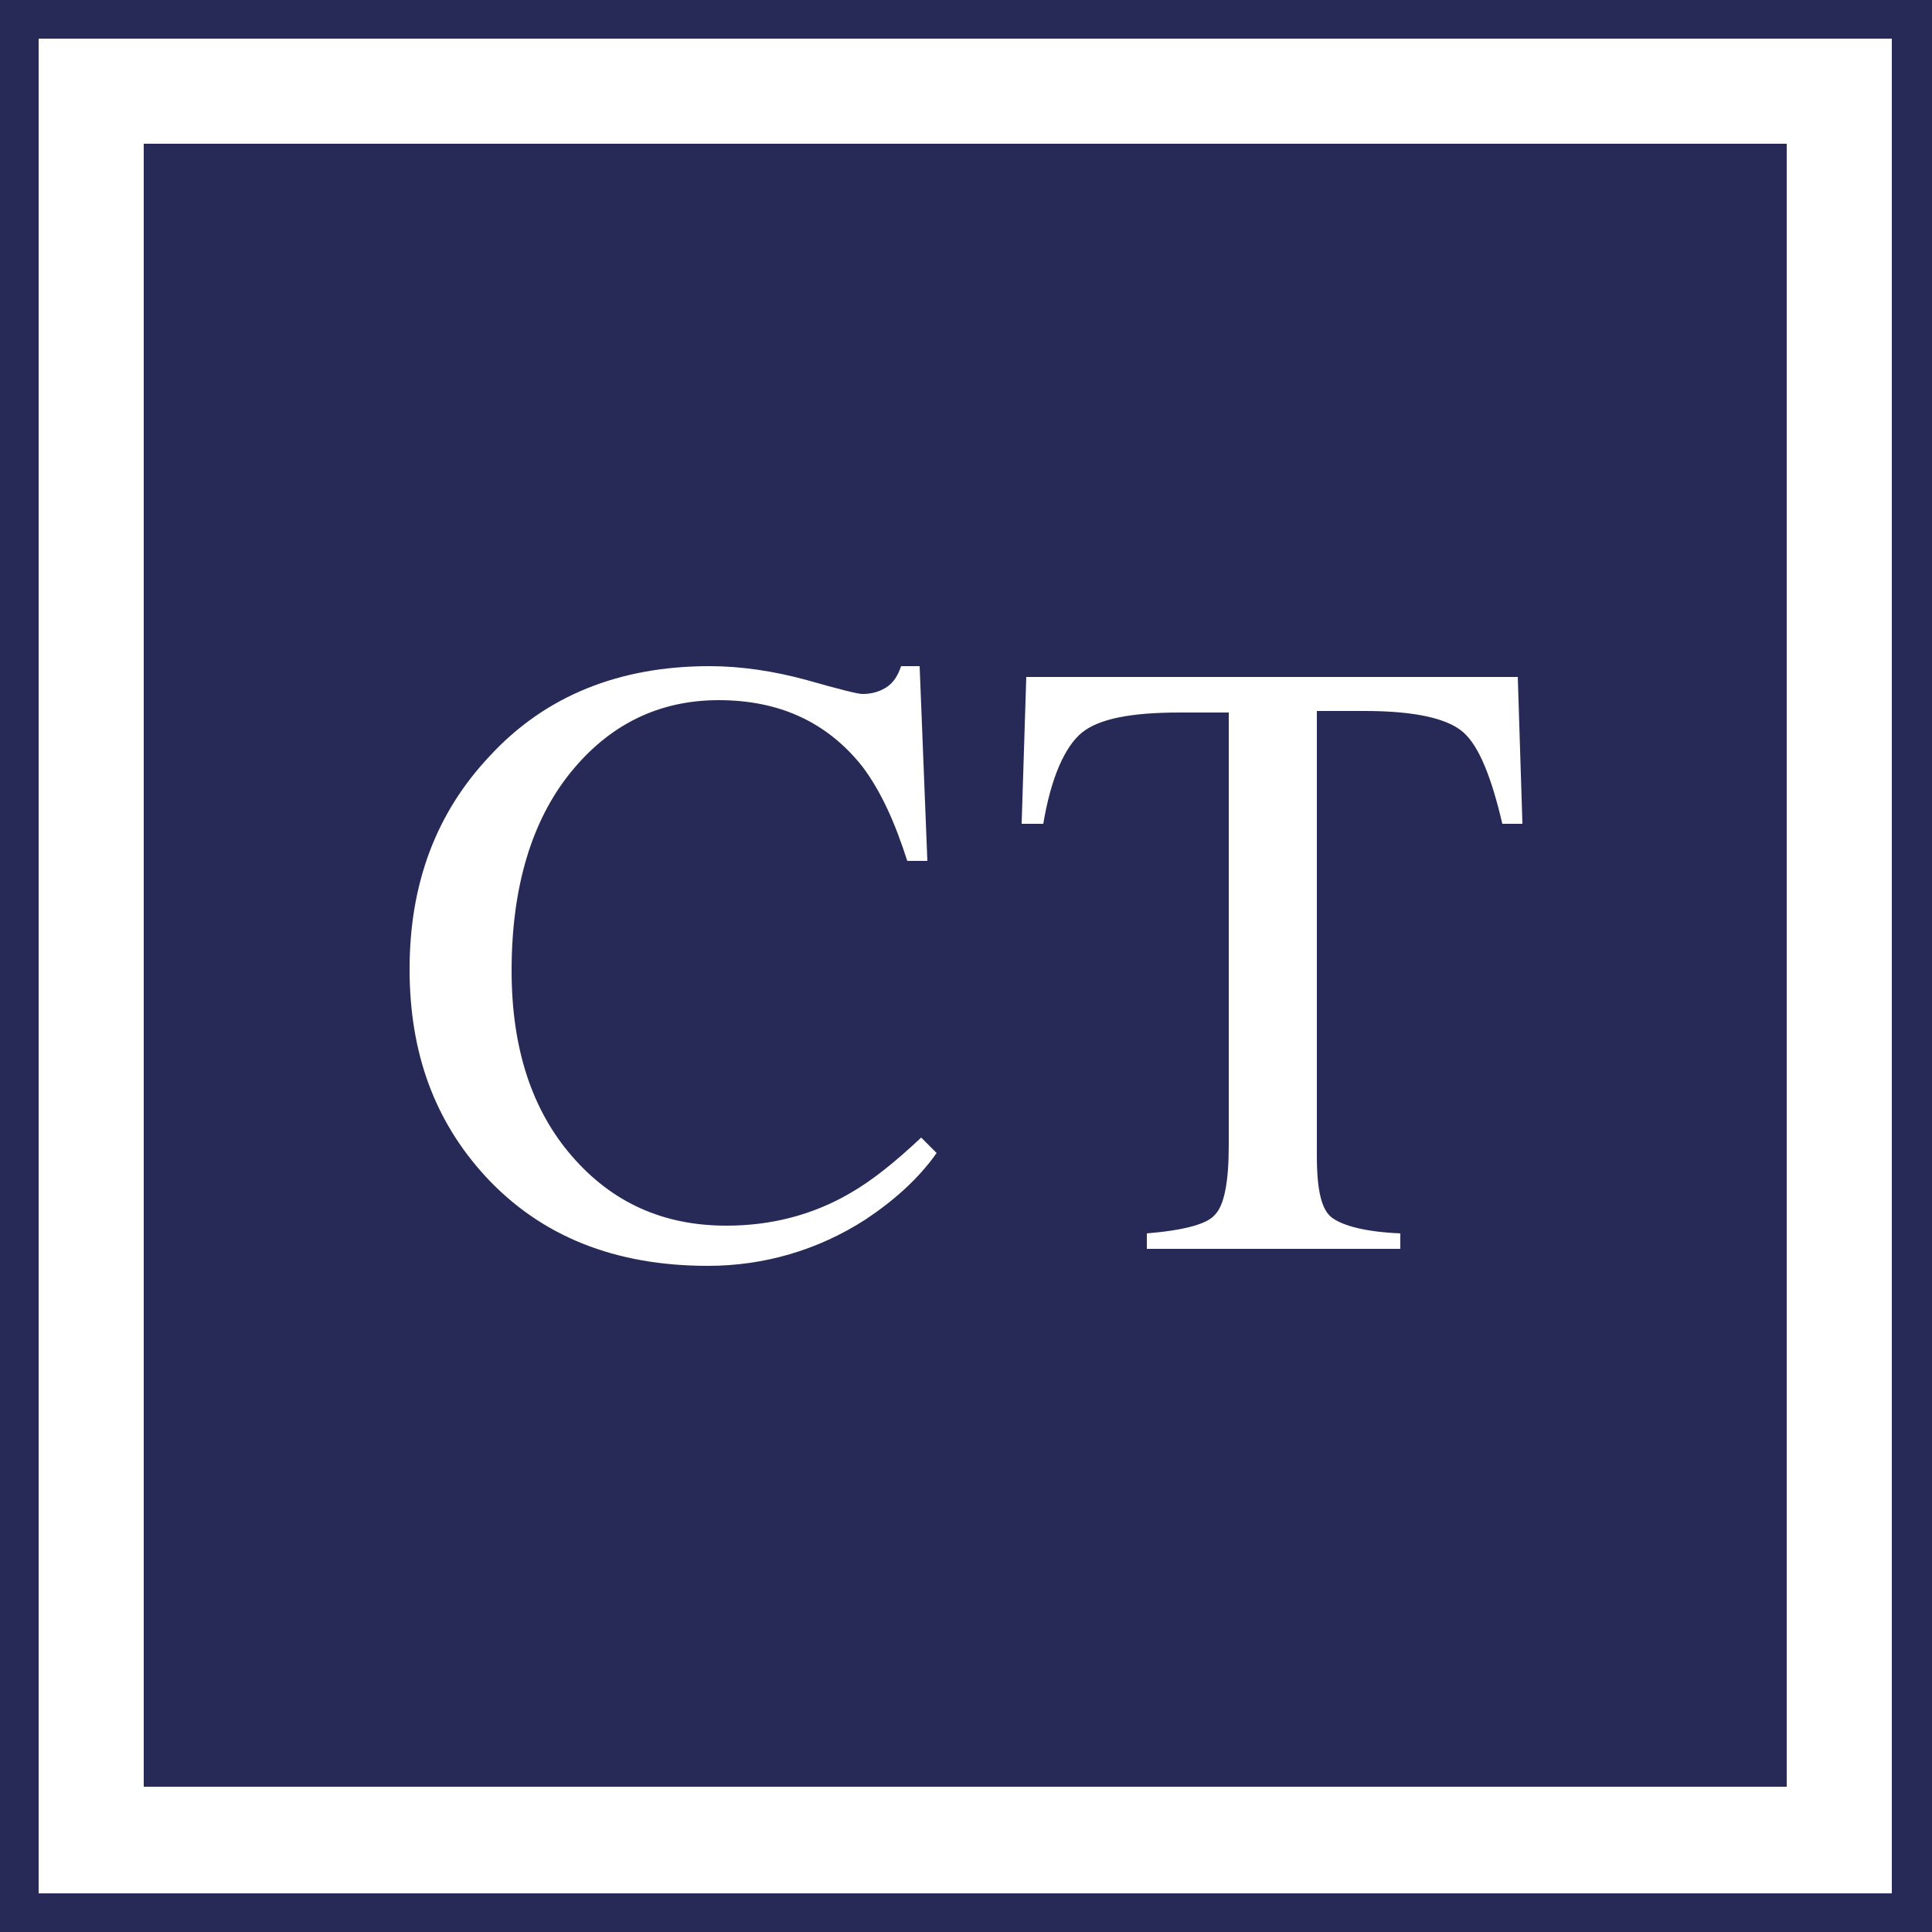
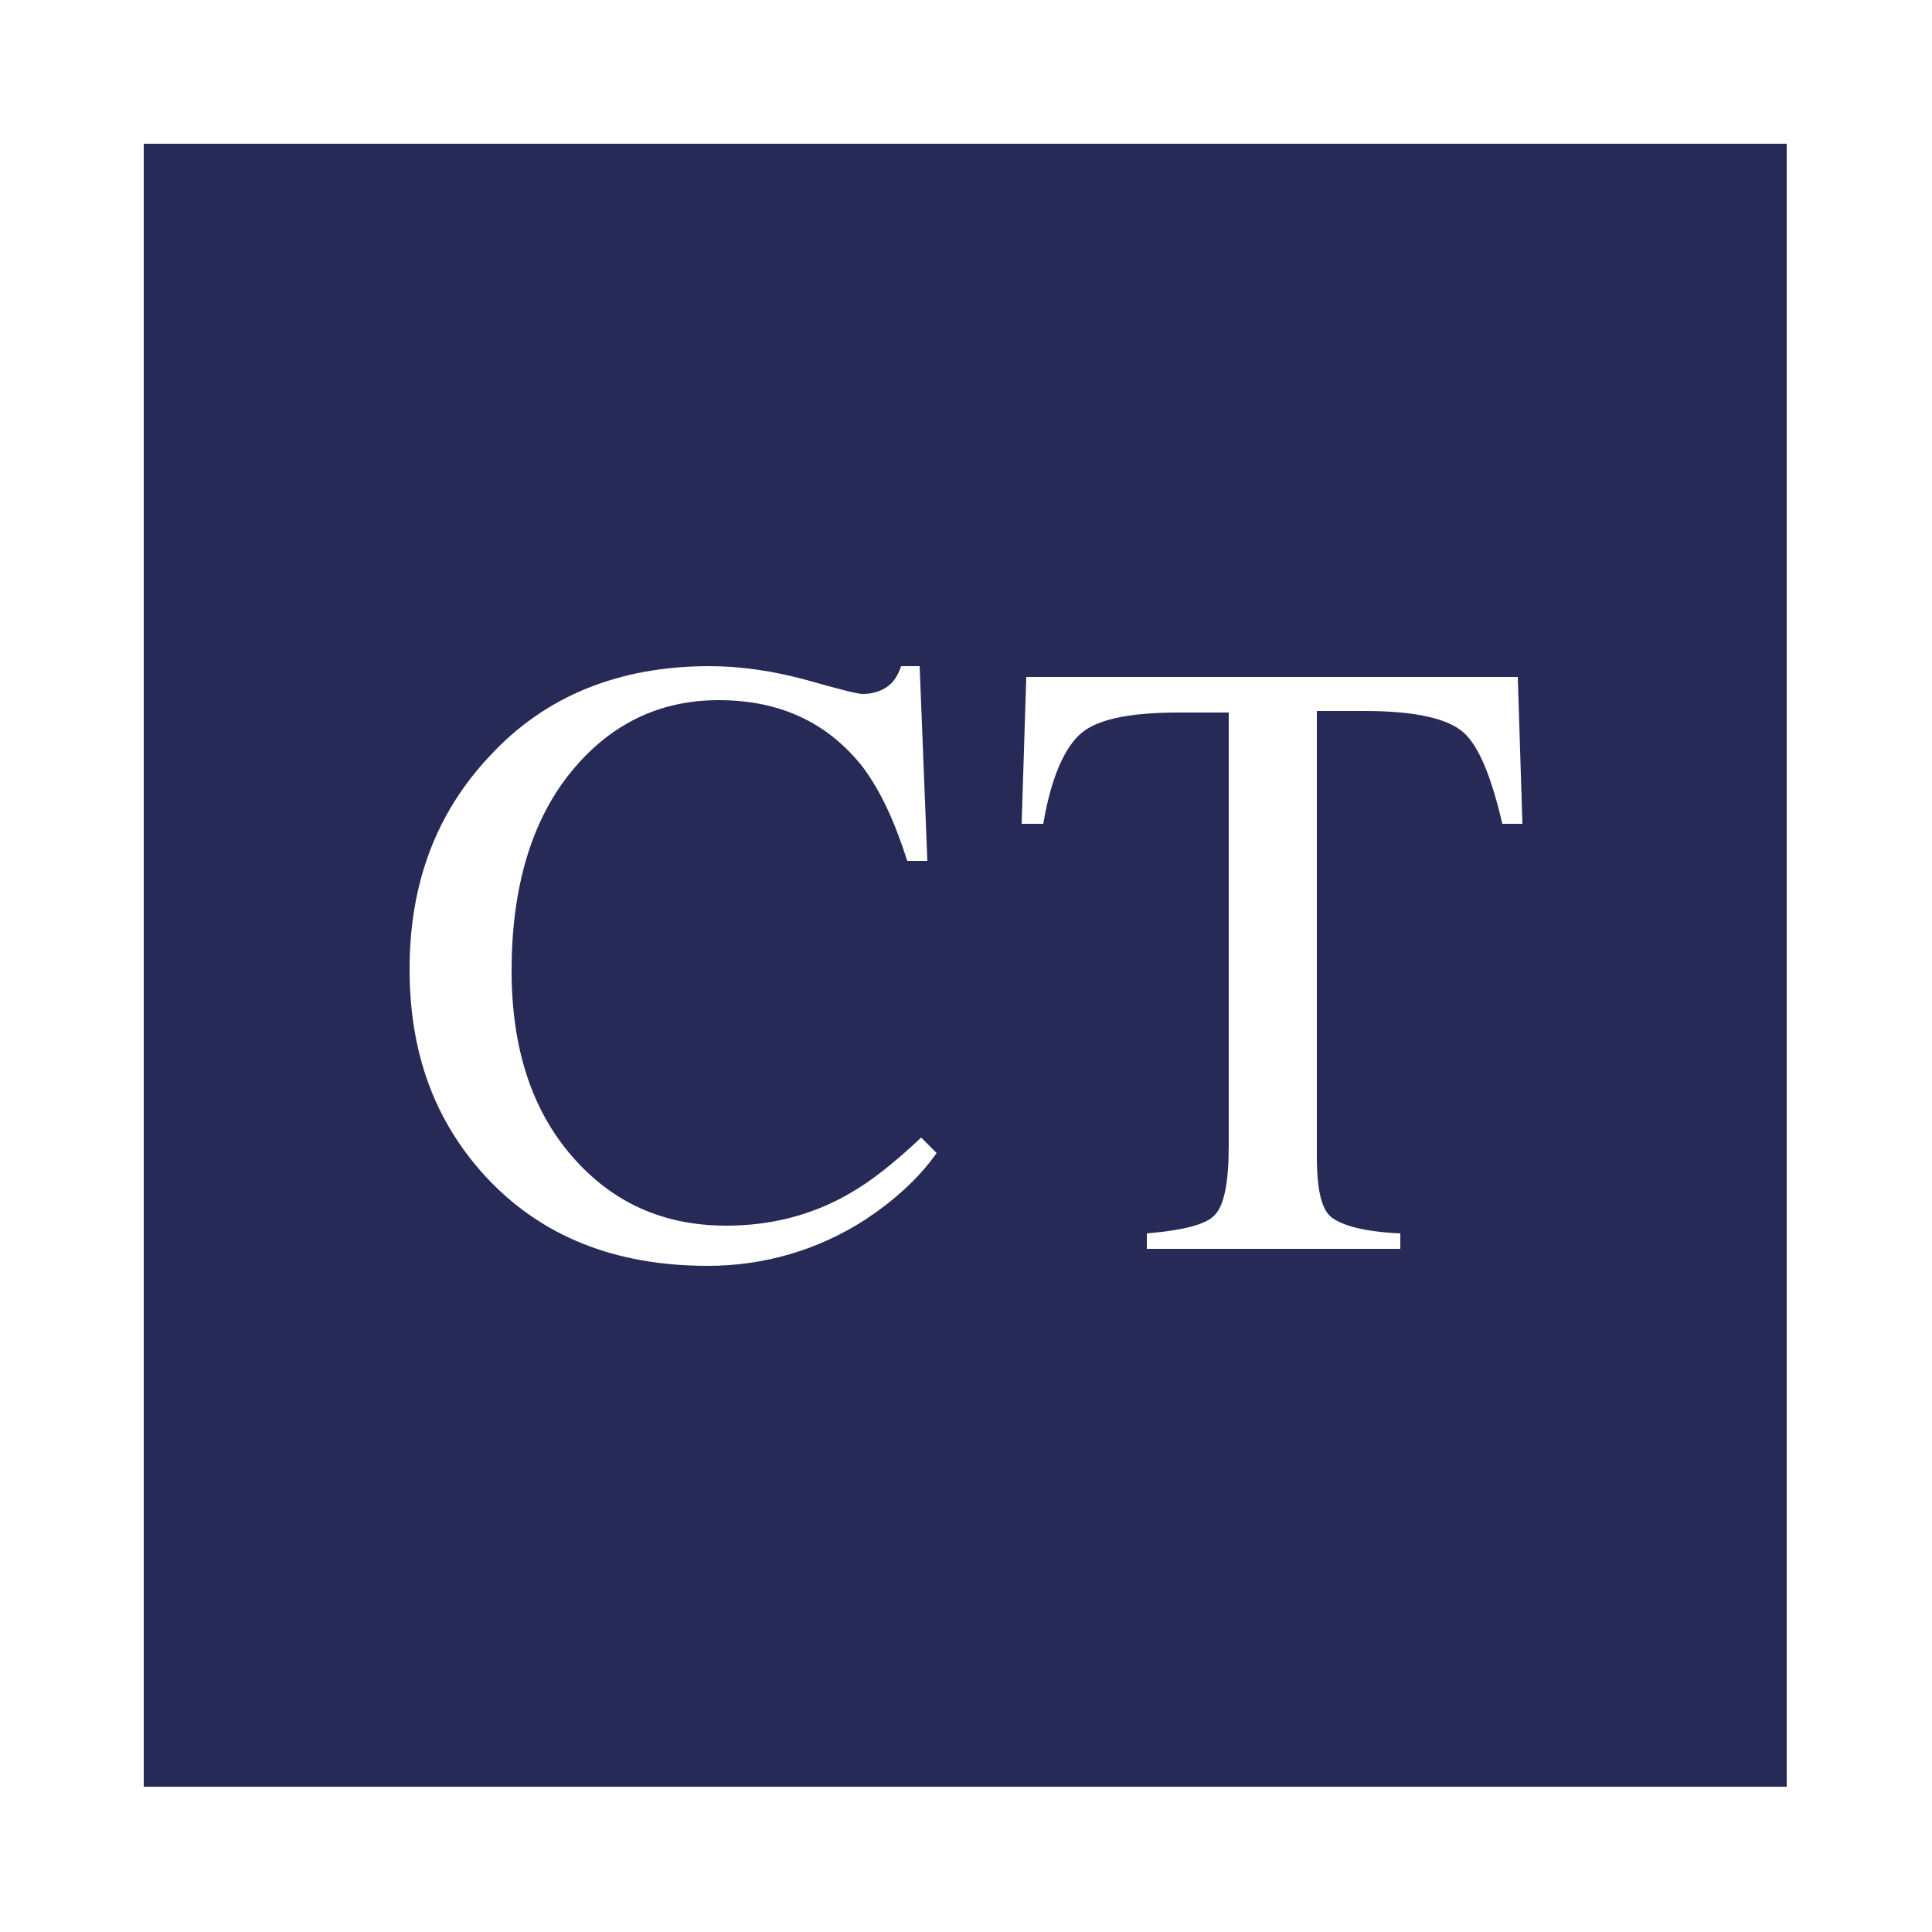
<svg xmlns="http://www.w3.org/2000/svg" version="1.1" id="Layer_1" x="0px" y="0px" viewBox="0 0 125 125" style="enable-background:new 0 0 125 125;">
  <g>
-     <rect y="0" style="fill:#FFFFFF;" width="125" height="125" />
    <path style="fill:#272A56;" d="M9.3,9.3v106.3h106.3V9.3H9.3z M56,78.9c-3.1,2-6.6,3-10.2,3c-6,0-10.8-1.9-14.4-5.8&#10;  c-3.3-3.6-4.9-8-4.9-13.4c0-5.5,1.7-10.1,5.2-13.8c3.6-3.9,8.4-5.8,14.2-5.8c2,0,4.1,0.3,6.3,0.9c2.1,0.6,3.3,0.9,3.6,0.9&#10;  c0.5,0,1-0.1,1.5-0.4c0.5-0.3,0.8-0.8,1-1.4h1.2l0.5,12.6h-1.3c-0.8-2.5-1.7-4.5-2.9-6.1c-2.3-2.9-5.4-4.3-9.3-4.3&#10;  c-3.9,0-7.1,1.6-9.6,4.7c-2.5,3.1-3.8,7.4-3.8,12.8c0,5,1.3,9,3.9,12c2.6,3,5.9,4.5,10,4.5c2.9,0,5.6-0.7,8-2.1&#10;  c1.4-0.8,2.9-2,4.6-3.6l1,1C59.4,76.3,57.8,77.7,56,78.9z M97.2,53.3c-0.7-3-1.5-5-2.5-5.9c-1-0.9-3.1-1.4-6.4-1.4h-3.1v28.8&#10;  c0,2.2,0.3,3.5,1,4c0.7,0.5,2.1,0.9,4.4,1v1H74.2v-1c2.4-0.2,3.9-0.6,4.4-1.2c0.6-0.6,0.9-2.1,0.9-4.5V46.1h-3.2&#10;  c-3.1,0-5.2,0.4-6.3,1.3c-1.1,0.9-2,2.9-2.5,5.9h-1.4l0.3-9.5h31.8l0.3,9.5H97.2z" />
-     <path style="fill:#272A56;" d="M125,125H0V0h125V125z M2.5,122.5h119.9V2.5H2.5V122.5z" />
  </g>
</svg>